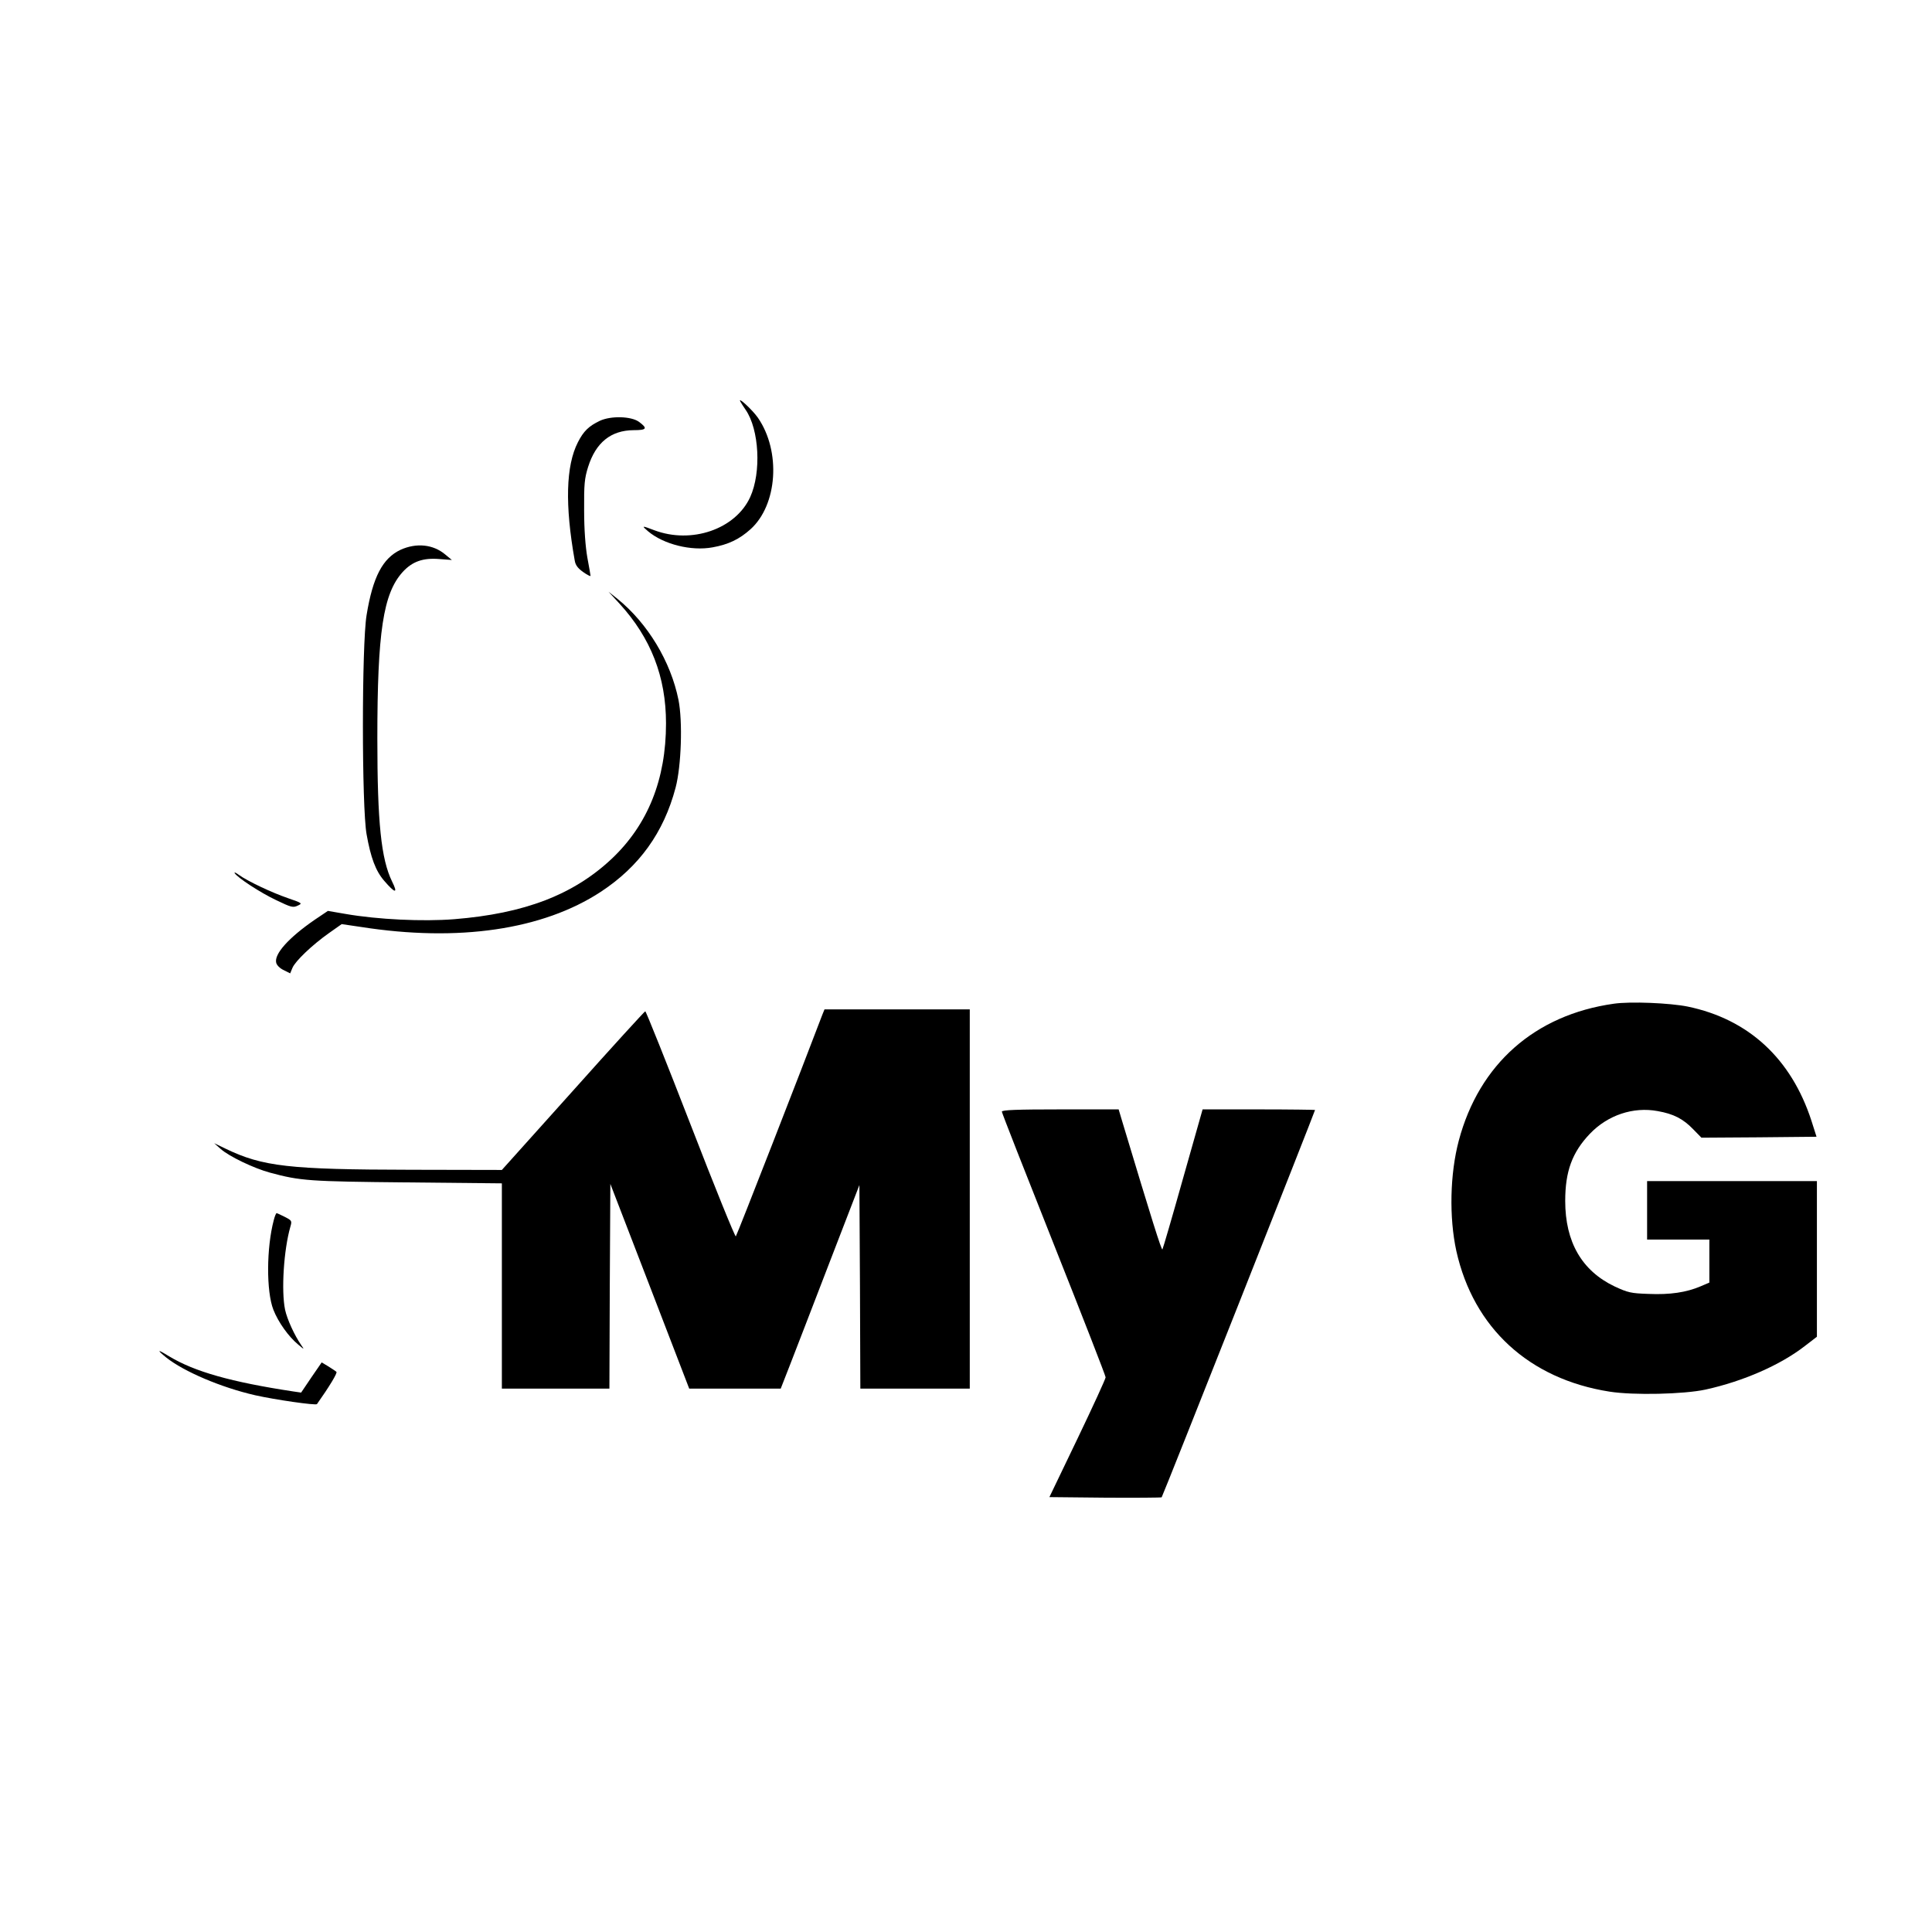
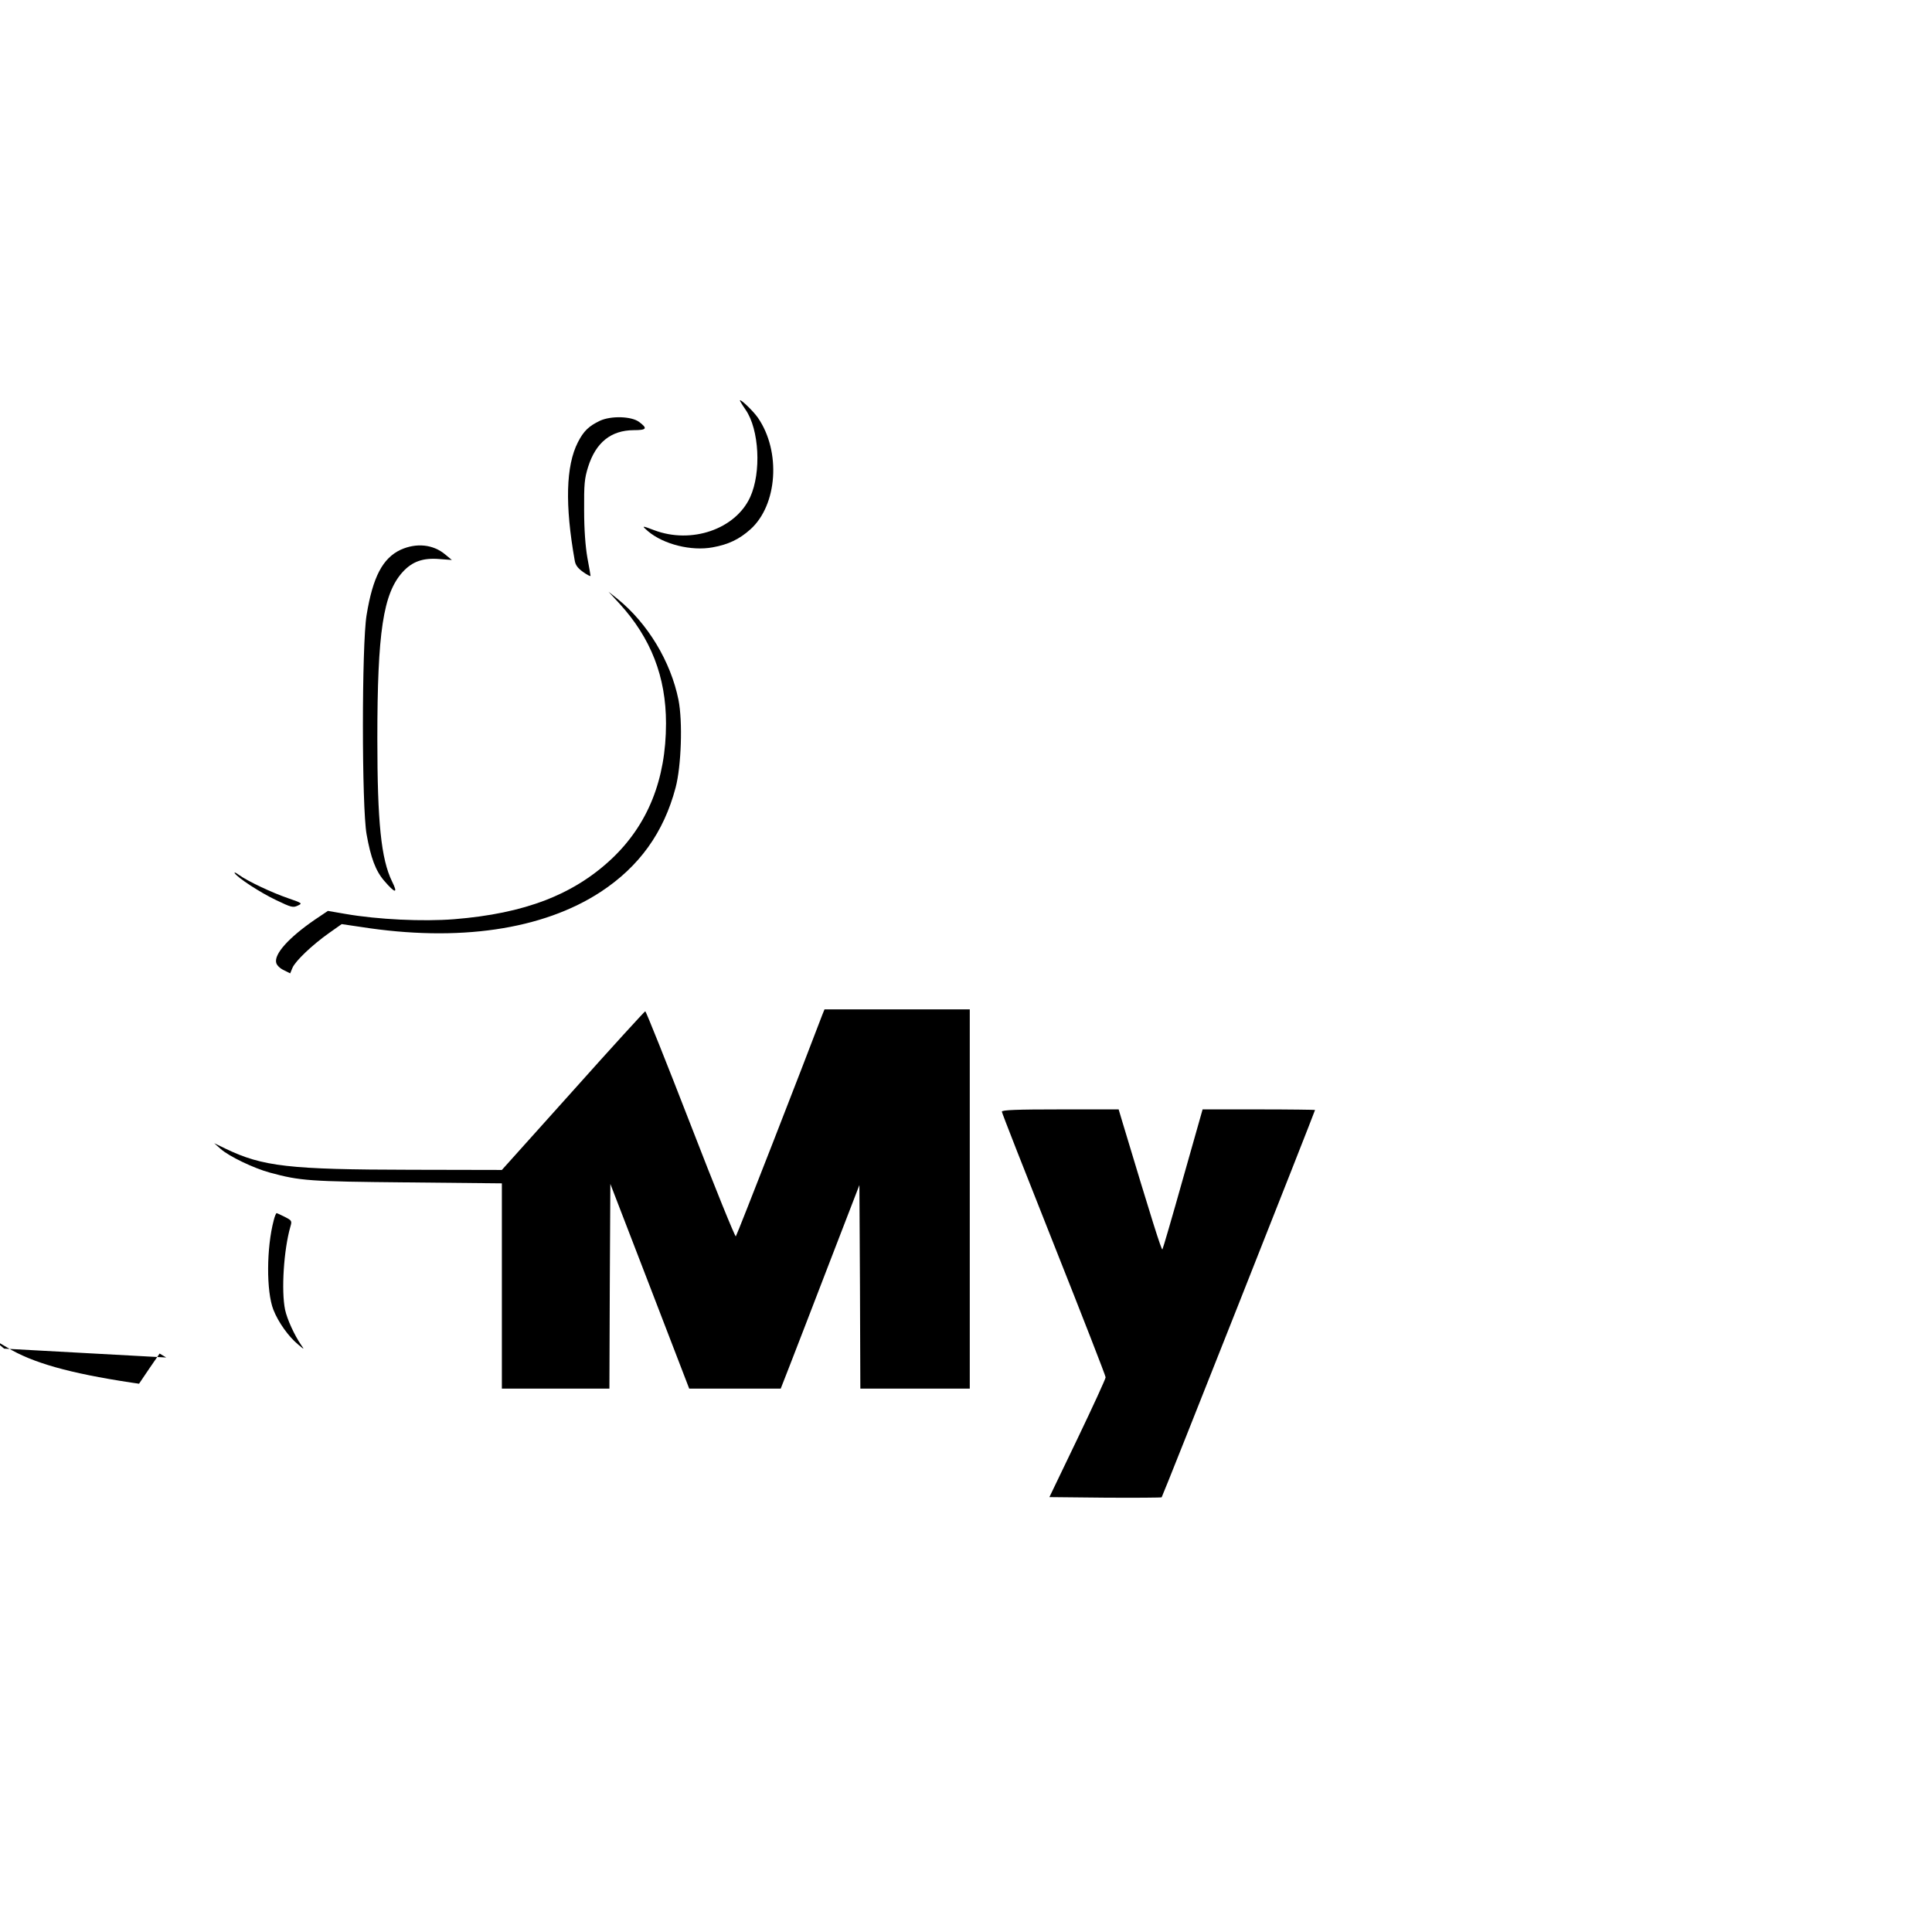
<svg xmlns="http://www.w3.org/2000/svg" version="1.0" width="1024pt" height="1024pt" viewBox="0 0 1024 1024" preserveAspectRatio="xMidYMid meet">
  <g transform="translate(0,1024) scale(0.1,-0.1)" fill="#000000" stroke="none">
    <path d="M3925 8110 c4 -8 17 -27 27 -42 72 -104 84 -332 24 -463 -78 -170 -311 -250 -509 -175 -66 25 -68 25 -32 -6 82 -69 229 -106 342 -85 84 15 142 43 201 96 143 129 162 413 39 591 -30 43 -112 118 -92 84z" />
    <path d="M3180 8010 c-59 -28 -87 -55 -117 -114 -64 -125 -69 -333 -17 -626 4 -26 17 -42 45 -62 21 -15 39 -24 39 -20 0 4 -8 48 -17 97 -10 58 -17 147 -17 250 -1 139 2 169 21 230 41 130 121 194 241 195 70 0 76 9 29 44 -41 30 -148 33 -207 6z" />
    <path d="M2123 7326 c-95 -45 -147 -144 -180 -346 -26 -156 -26 -1018 0 -1162 22 -124 48 -194 93 -246 59 -69 75 -70 42 -4 -58 119 -78 313 -78 757 0 566 31 769 134 883 51 56 108 76 194 69 l67 -5 -35 29 c-64 54 -153 63 -237 25z" />
    <path d="M3284 7040 c166 -182 246 -387 246 -634 0 -297 -96 -536 -287 -717 -203 -191 -462 -291 -836 -321 -165 -13 -404 -2 -576 28 l-93 16 -70 -47 c-138 -95 -216 -182 -204 -228 3 -13 20 -30 40 -39 l34 -17 12 29 c15 36 104 121 193 184 l68 48 102 -15 c517 -81 964 -15 1271 186 204 134 334 314 397 553 30 114 38 350 15 465 -41 203 -163 405 -322 534 l-49 39 59 -64z" />
    <path d="M1244 5612 c15 -24 135 -103 220 -143 79 -38 89 -41 114 -29 26 12 25 13 -53 40 -84 29 -210 88 -259 123 -16 12 -26 16 -22 9z" />
-     <path d="M8553 4920 c-418 -59 -713 -320 -821 -725 -47 -177 -52 -407 -13 -586 91 -407 385 -678 812 -745 127 -20 394 -14 509 11 200 44 396 130 525 230 l65 50 0 413 0 412 -450 0 -450 0 0 -155 0 -155 165 0 165 0 0 -114 0 -114 -47 -20 c-75 -32 -162 -45 -275 -40 -94 3 -110 7 -181 40 -173 83 -261 235 -261 453 0 157 37 257 130 355 95 100 231 145 360 121 85 -15 135 -41 189 -97 l43 -44 305 2 305 3 -27 85 c-107 329 -333 538 -656 605 -94 19 -304 28 -392 15z" />
    <path d="M4359 4863 c-98 -259 -453 -1170 -459 -1176 -4 -4 -112 262 -240 593 -128 330 -236 600 -240 600 -3 0 -176 -189 -383 -421 l-377 -420 -482 1 c-646 1 -786 17 -983 112 l-60 29 35 -31 c44 -39 175 -102 260 -125 162 -44 208 -47 728 -52 l502 -5 0 -544 0 -544 285 0 285 0 2 543 3 542 209 -542 209 -543 243 0 242 0 50 128 c27 70 121 312 208 539 l159 412 3 -539 2 -540 290 0 290 0 0 1005 0 1005 -385 0 -385 0 -11 -27z" />
    <path d="M5310 4348 c0 -6 124 -322 275 -702 151 -380 275 -698 275 -706 0 -8 -67 -154 -149 -325 l-149 -310 296 -3 c162 -1 297 0 299 2 5 4 813 2046 813 2053 0 1 -134 3 -298 3 l-298 0 -104 -367 c-57 -203 -106 -371 -109 -375 -5 -6 -57 160 -212 675 l-20 67 -309 0 c-230 0 -310 -3 -310 -12z" />
    <path d="M1451 3773 c-39 -147 -40 -378 -2 -475 26 -66 80 -142 131 -184 33 -28 34 -28 17 -4 -36 52 -75 137 -86 188 -21 101 -7 318 28 440 9 31 8 33 -29 52 -22 11 -41 20 -44 20 -3 0 -10 -17 -15 -37z" />
-     <path d="M881 3045 c94 -75 292 -159 471 -200 107 -24 322 -55 328 -47 65 92 110 166 103 171 -4 4 -24 17 -43 29 l-35 21 -55 -80 -54 -80 -41 6 c-330 50 -524 105 -658 186 -63 39 -69 37 -16 -6z" />
+     <path d="M881 3045 l-35 21 -55 -80 -54 -80 -41 6 c-330 50 -524 105 -658 186 -63 39 -69 37 -16 -6z" />
  </g>
</svg>